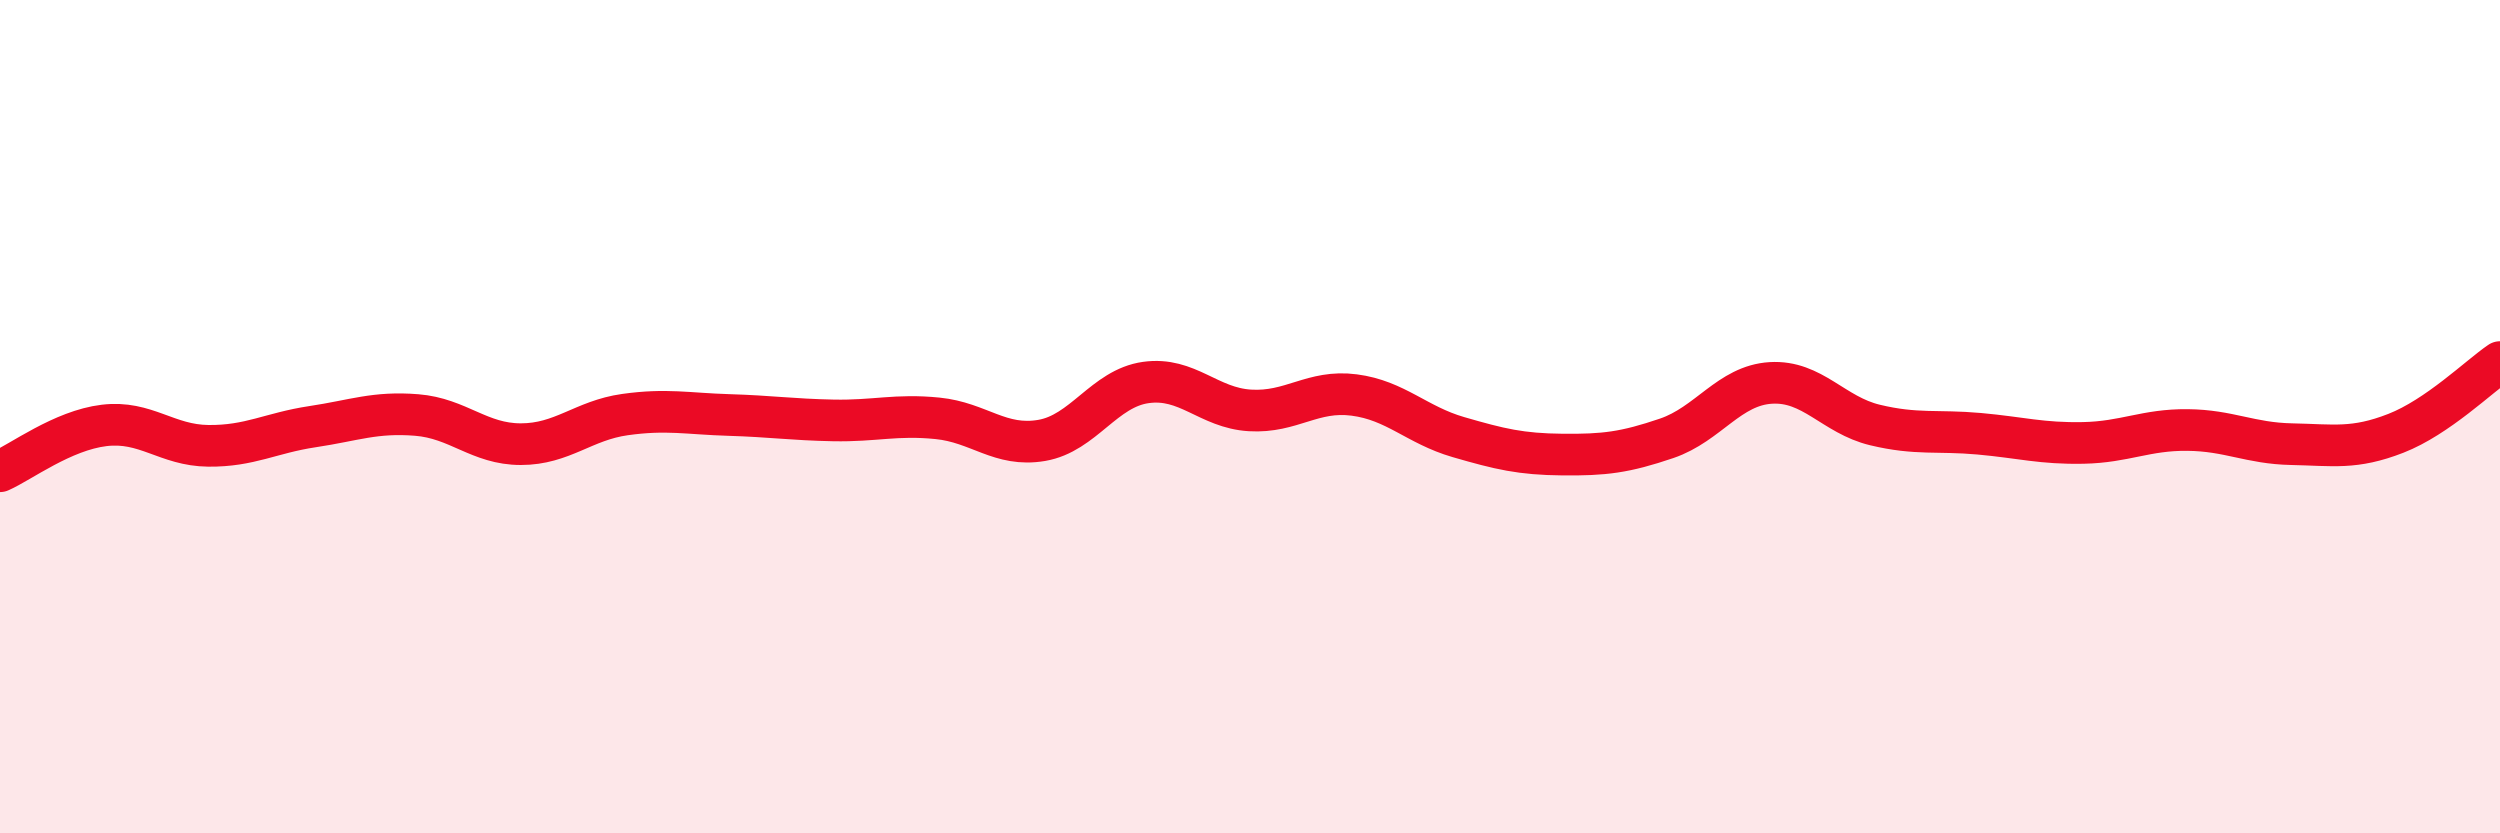
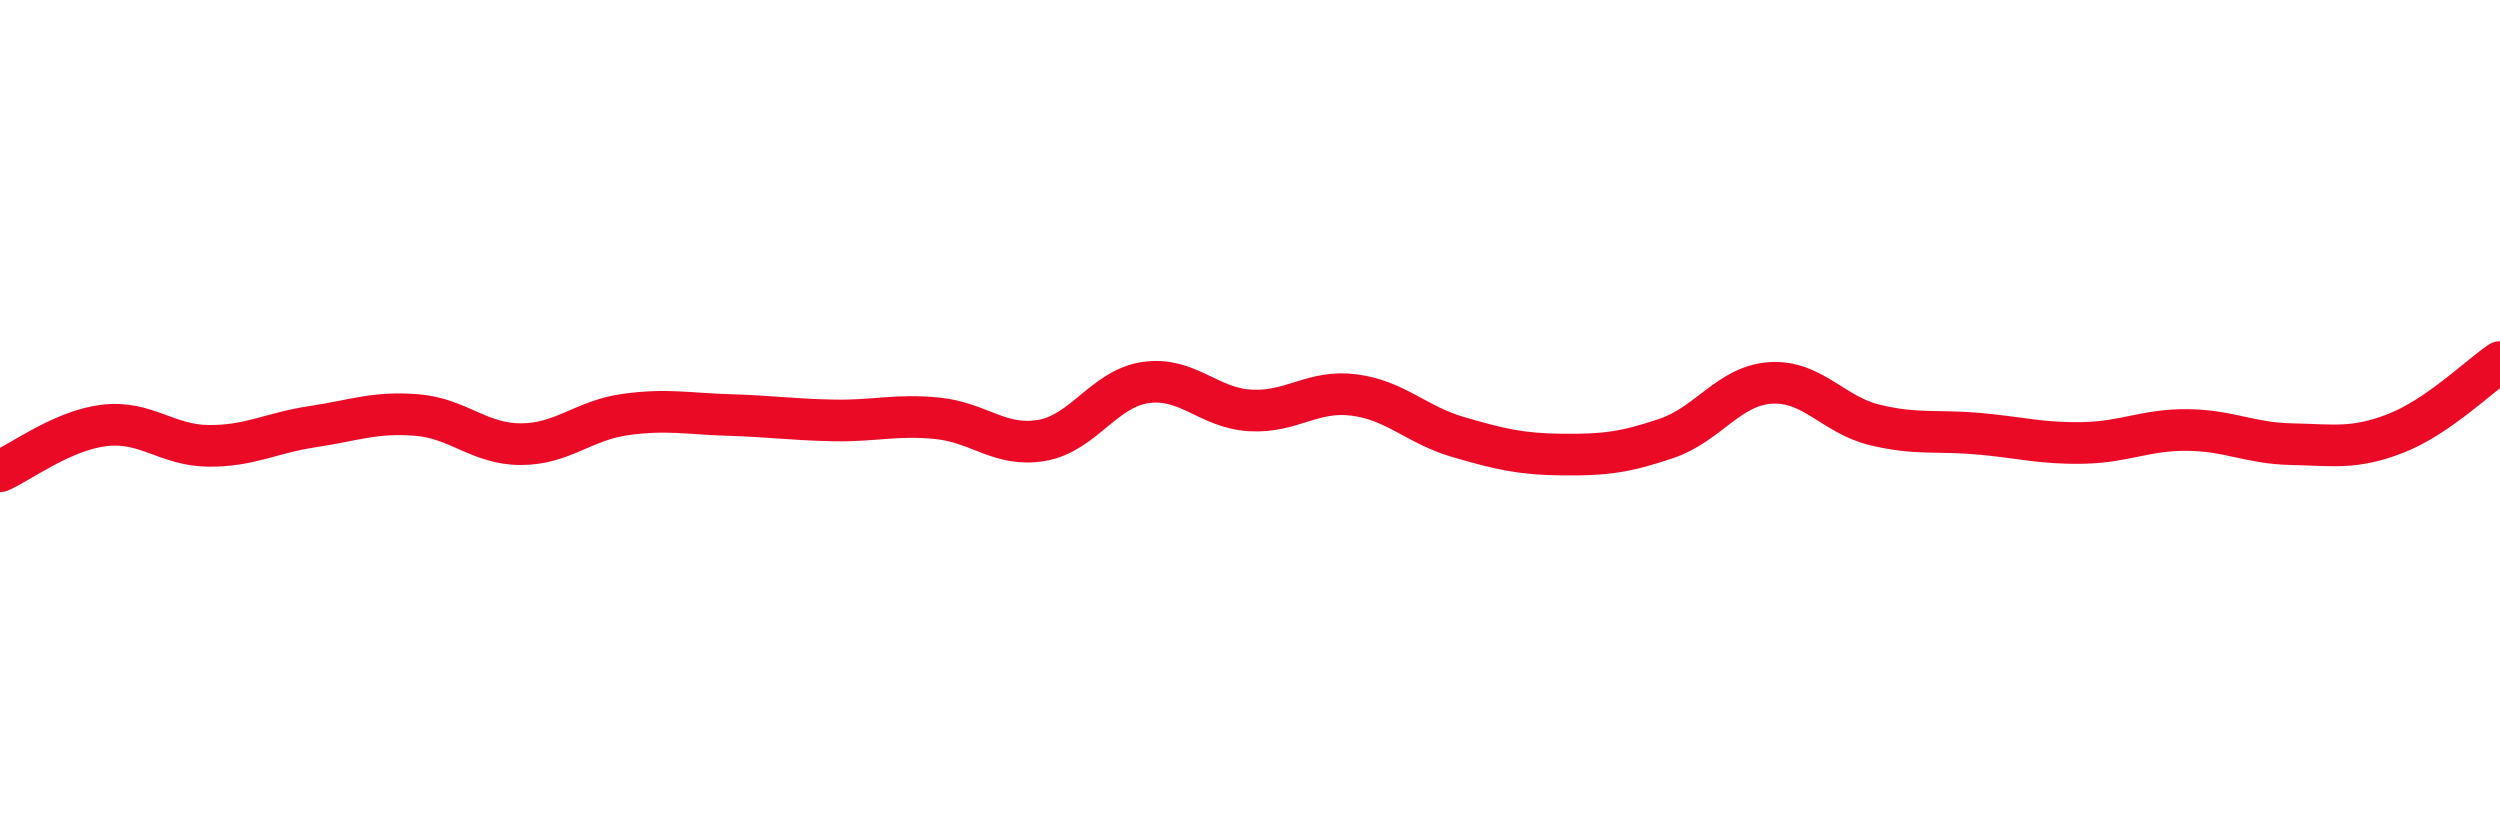
<svg xmlns="http://www.w3.org/2000/svg" width="60" height="20" viewBox="0 0 60 20">
-   <path d="M 0,11.31 C 0.5,11.09 1.5,10.33 2.5,10.21 C 3.5,10.09 4,10.69 5,10.7 C 6,10.71 6.5,10.39 7.5,10.24 C 8.5,10.09 9,9.88 10,9.96 C 11,10.04 11.5,10.66 12.5,10.66 C 13.5,10.66 14,10.09 15,9.95 C 16,9.81 16.5,9.93 17.5,9.96 C 18.5,9.99 19,10.07 20,10.09 C 21,10.11 21.5,9.94 22.5,10.04 C 23.5,10.14 24,10.74 25,10.57 C 26,10.4 26.5,9.32 27.5,9.18 C 28.5,9.04 29,9.79 30,9.85 C 31,9.91 31.5,9.35 32.5,9.48 C 33.5,9.61 34,10.2 35,10.49 C 36,10.78 36.5,10.9 37.5,10.91 C 38.5,10.92 39,10.86 40,10.52 C 41,10.18 41.5,9.25 42.5,9.19 C 43.5,9.13 44,9.96 45,10.2 C 46,10.44 46.5,10.32 47.5,10.41 C 48.5,10.5 49,10.65 50,10.63 C 51,10.61 51.5,10.31 52.5,10.32 C 53.5,10.33 54,10.64 55,10.66 C 56,10.68 56.5,10.79 57.5,10.4 C 58.5,10.01 59.5,9.03 60,8.69L60 20L0 20Z" fill="#EB0A25" opacity="0.1" stroke-linecap="round" stroke-linejoin="round" />
  <path d="M 0,11.31 C 0.5,11.09 1.5,10.33 2.5,10.21 C 3.5,10.09 4,10.69 5,10.7 C 6,10.71 6.5,10.39 7.5,10.24 C 8.5,10.09 9,9.88 10,9.96 C 11,10.04 11.5,10.66 12.5,10.66 C 13.5,10.66 14,10.09 15,9.95 C 16,9.81 16.5,9.93 17.5,9.96 C 18.5,9.99 19,10.07 20,10.09 C 21,10.11 21.5,9.94 22.5,10.04 C 23.5,10.14 24,10.74 25,10.57 C 26,10.4 26.5,9.32 27.5,9.18 C 28.5,9.04 29,9.79 30,9.85 C 31,9.91 31.5,9.35 32.5,9.48 C 33.5,9.61 34,10.2 35,10.49 C 36,10.78 36.5,10.9 37.5,10.91 C 38.5,10.92 39,10.86 40,10.52 C 41,10.18 41.5,9.25 42.5,9.19 C 43.5,9.13 44,9.96 45,10.2 C 46,10.44 46.5,10.32 47.5,10.41 C 48.5,10.5 49,10.65 50,10.63 C 51,10.61 51.5,10.31 52.5,10.32 C 53.5,10.33 54,10.64 55,10.66 C 56,10.68 56.5,10.79 57.5,10.4 C 58.5,10.01 59.5,9.03 60,8.69" stroke="#EB0A25" stroke-width="1" fill="none" stroke-linecap="round" stroke-linejoin="round" />
</svg>